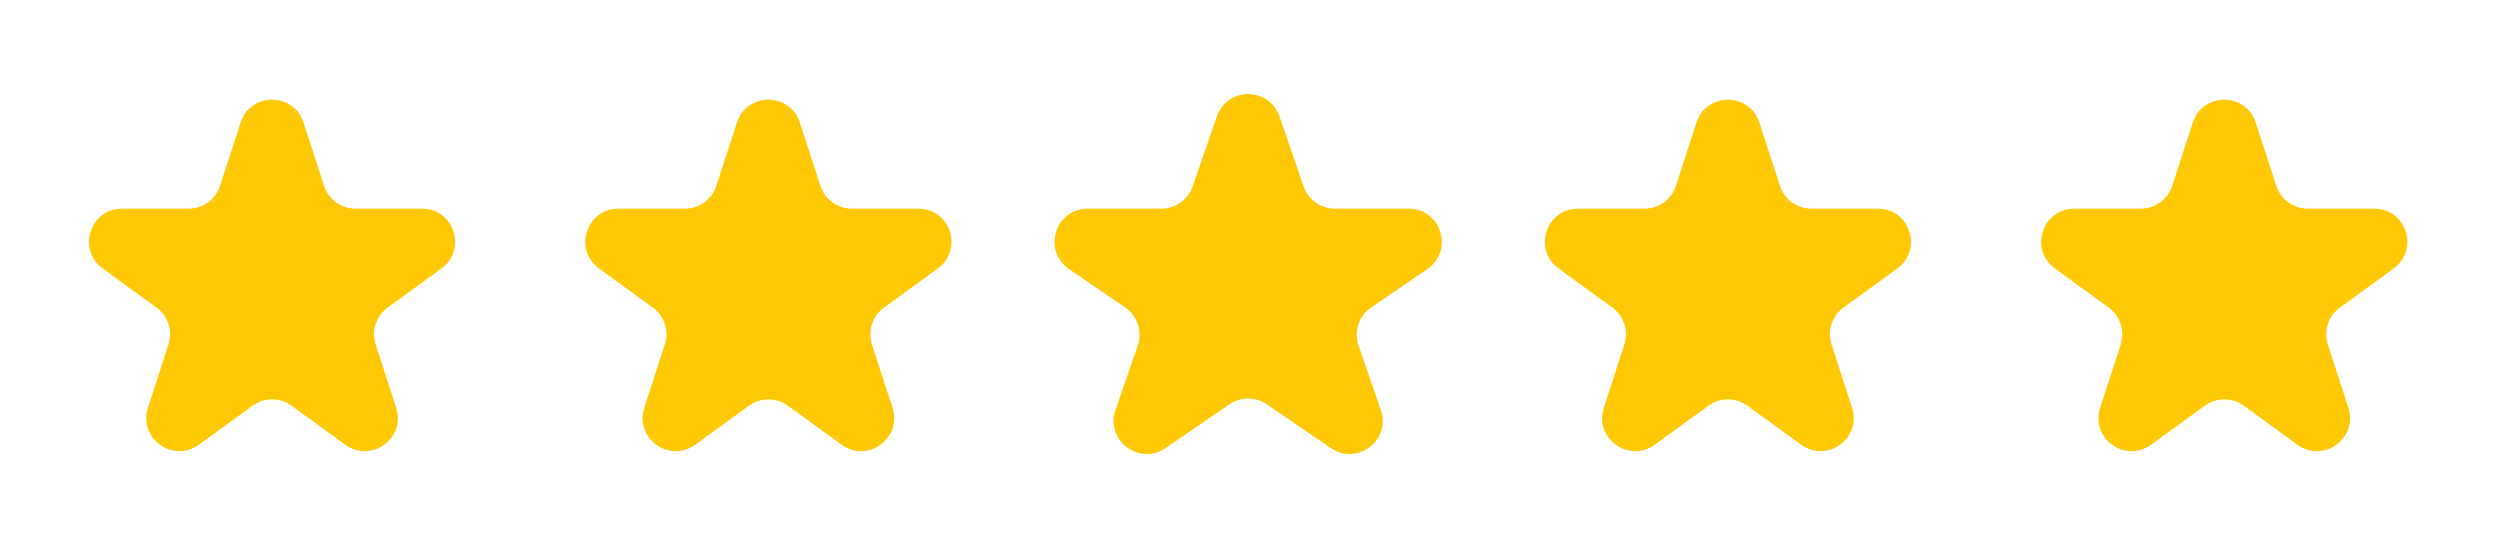
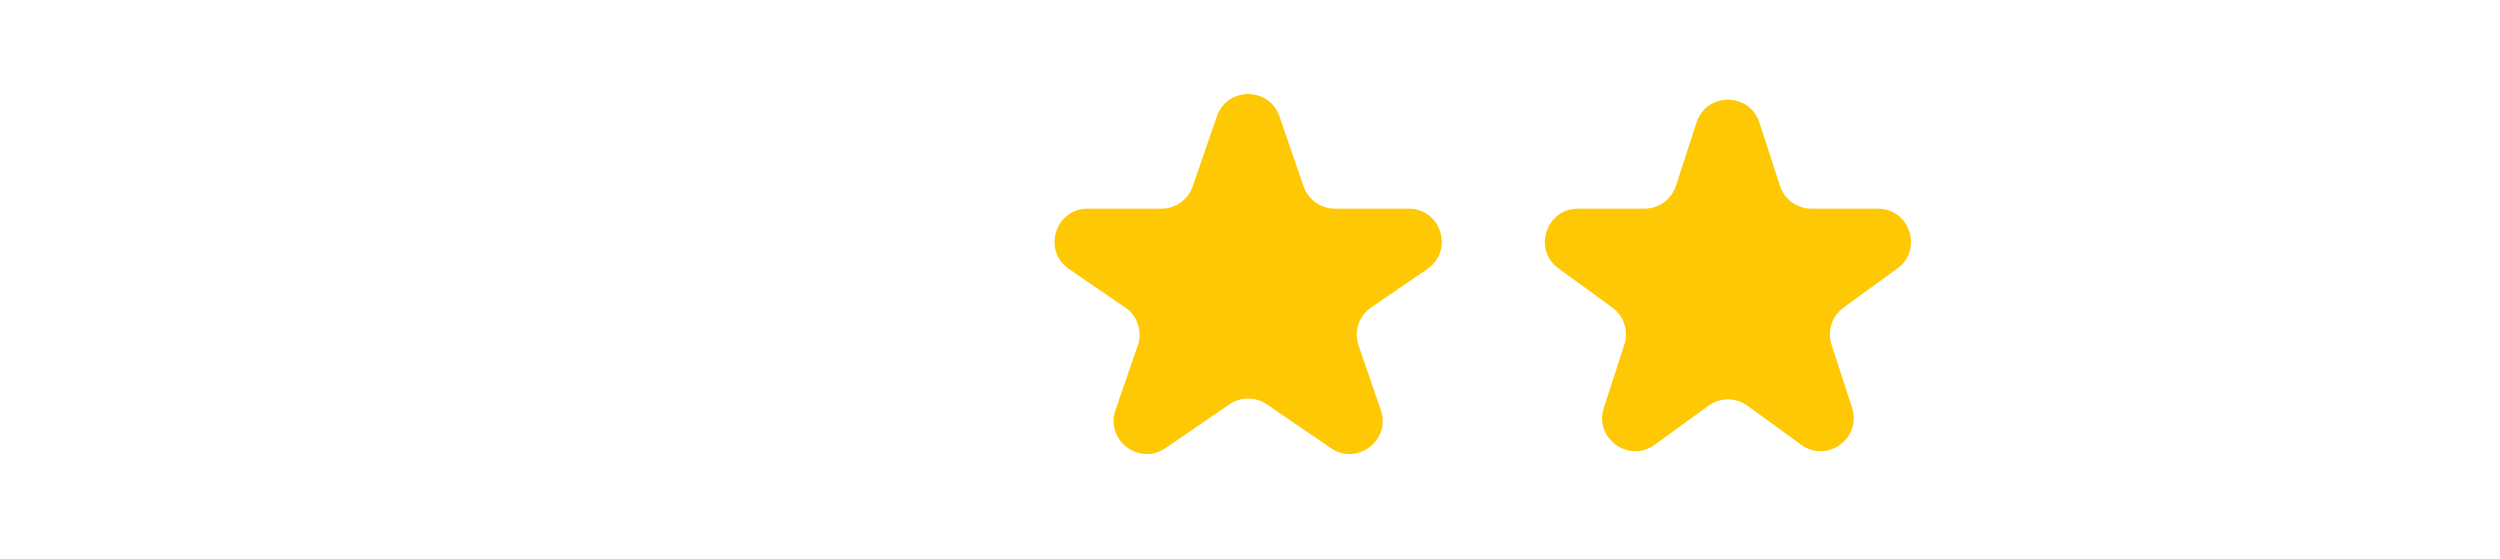
<svg xmlns="http://www.w3.org/2000/svg" width="85" height="19" viewBox="0 0 85 19" fill="none">
-   <path d="M8.18 4.168C8.517 3.131 9.983 3.131 10.32 4.168L11.018 6.316C11.169 6.78 11.601 7.094 12.088 7.094H14.347C15.437 7.094 15.89 8.488 15.008 9.129L13.181 10.457C12.786 10.743 12.621 11.251 12.772 11.715L13.47 13.863C13.807 14.9 12.621 15.762 11.739 15.121L9.911 13.793C9.517 13.507 8.983 13.507 8.589 13.793L6.761 15.121C5.879 15.762 4.693 14.9 5.03 13.863L5.728 11.715C5.879 11.251 5.714 10.743 5.319 10.457L3.492 9.129C2.61 8.488 3.063 7.094 4.153 7.094H6.412C6.899 7.094 7.331 6.78 7.482 6.316L8.18 4.168Z" fill="#FFC804" />
-   <path d="M25.055 4.168C25.392 3.131 26.858 3.131 27.195 4.168L27.893 6.316C28.044 6.78 28.476 7.094 28.963 7.094H31.222C32.312 7.094 32.765 8.488 31.883 9.129L30.056 10.457C29.661 10.743 29.496 11.251 29.647 11.715L30.345 13.863C30.682 14.9 29.496 15.762 28.614 15.121L26.786 13.793C26.392 13.507 25.858 13.507 25.464 13.793L23.636 15.121C22.754 15.762 21.568 14.9 21.905 13.863L22.603 11.715C22.754 11.251 22.589 10.743 22.194 10.457L20.367 9.129C19.485 8.488 19.938 7.094 21.028 7.094H23.287C23.774 7.094 24.206 6.78 24.357 6.316L25.055 4.168Z" fill="#FFC804" />
  <path d="M41.374 3.955C41.723 2.945 43.152 2.945 43.501 3.955L44.323 6.336C44.479 6.79 44.906 7.094 45.386 7.094H47.894C49 7.094 49.442 8.523 48.529 9.147L46.62 10.453C46.201 10.739 46.026 11.27 46.191 11.749L46.948 13.94C47.301 14.964 46.144 15.847 45.249 15.236L43.072 13.747C42.69 13.485 42.185 13.485 41.803 13.747L39.626 15.236C38.731 15.847 37.574 14.964 37.927 13.94L38.684 11.749C38.849 11.27 38.674 10.739 38.255 10.453L36.346 9.147C35.433 8.523 35.875 7.094 36.981 7.094H39.489C39.969 7.094 40.396 6.79 40.552 6.336L41.374 3.955Z" fill="#FFC804" />
  <path d="M57.68 4.168C58.017 3.131 59.483 3.131 59.82 4.168L60.518 6.316C60.669 6.78 61.101 7.094 61.588 7.094H63.847C64.937 7.094 65.39 8.488 64.508 9.129L62.681 10.457C62.286 10.743 62.121 11.251 62.272 11.715L62.97 13.863C63.307 14.9 62.121 15.762 61.239 15.121L59.411 13.793C59.017 13.507 58.483 13.507 58.089 13.793L56.261 15.121C55.379 15.762 54.193 14.9 54.53 13.863L55.228 11.715C55.379 11.251 55.214 10.743 54.819 10.457L52.992 9.129C52.11 8.488 52.563 7.094 53.653 7.094H55.912C56.399 7.094 56.831 6.78 56.982 6.316L57.68 4.168Z" fill="#FFC804" />
-   <path d="M74.555 4.168C74.892 3.131 76.358 3.131 76.695 4.168L77.393 6.316C77.544 6.78 77.976 7.094 78.463 7.094H80.722C81.812 7.094 82.265 8.488 81.383 9.129L79.556 10.457C79.161 10.743 78.996 11.251 79.147 11.715L79.845 13.863C80.182 14.9 78.996 15.762 78.114 15.121L76.286 13.793C75.892 13.507 75.358 13.507 74.964 13.793L73.136 15.121C72.254 15.762 71.068 14.9 71.405 13.863L72.103 11.715C72.254 11.251 72.089 10.743 71.694 10.457L69.867 9.129C68.985 8.488 69.438 7.094 70.528 7.094H72.787C73.274 7.094 73.706 6.78 73.857 6.316L74.555 4.168Z" fill="#FFC804" />
</svg>